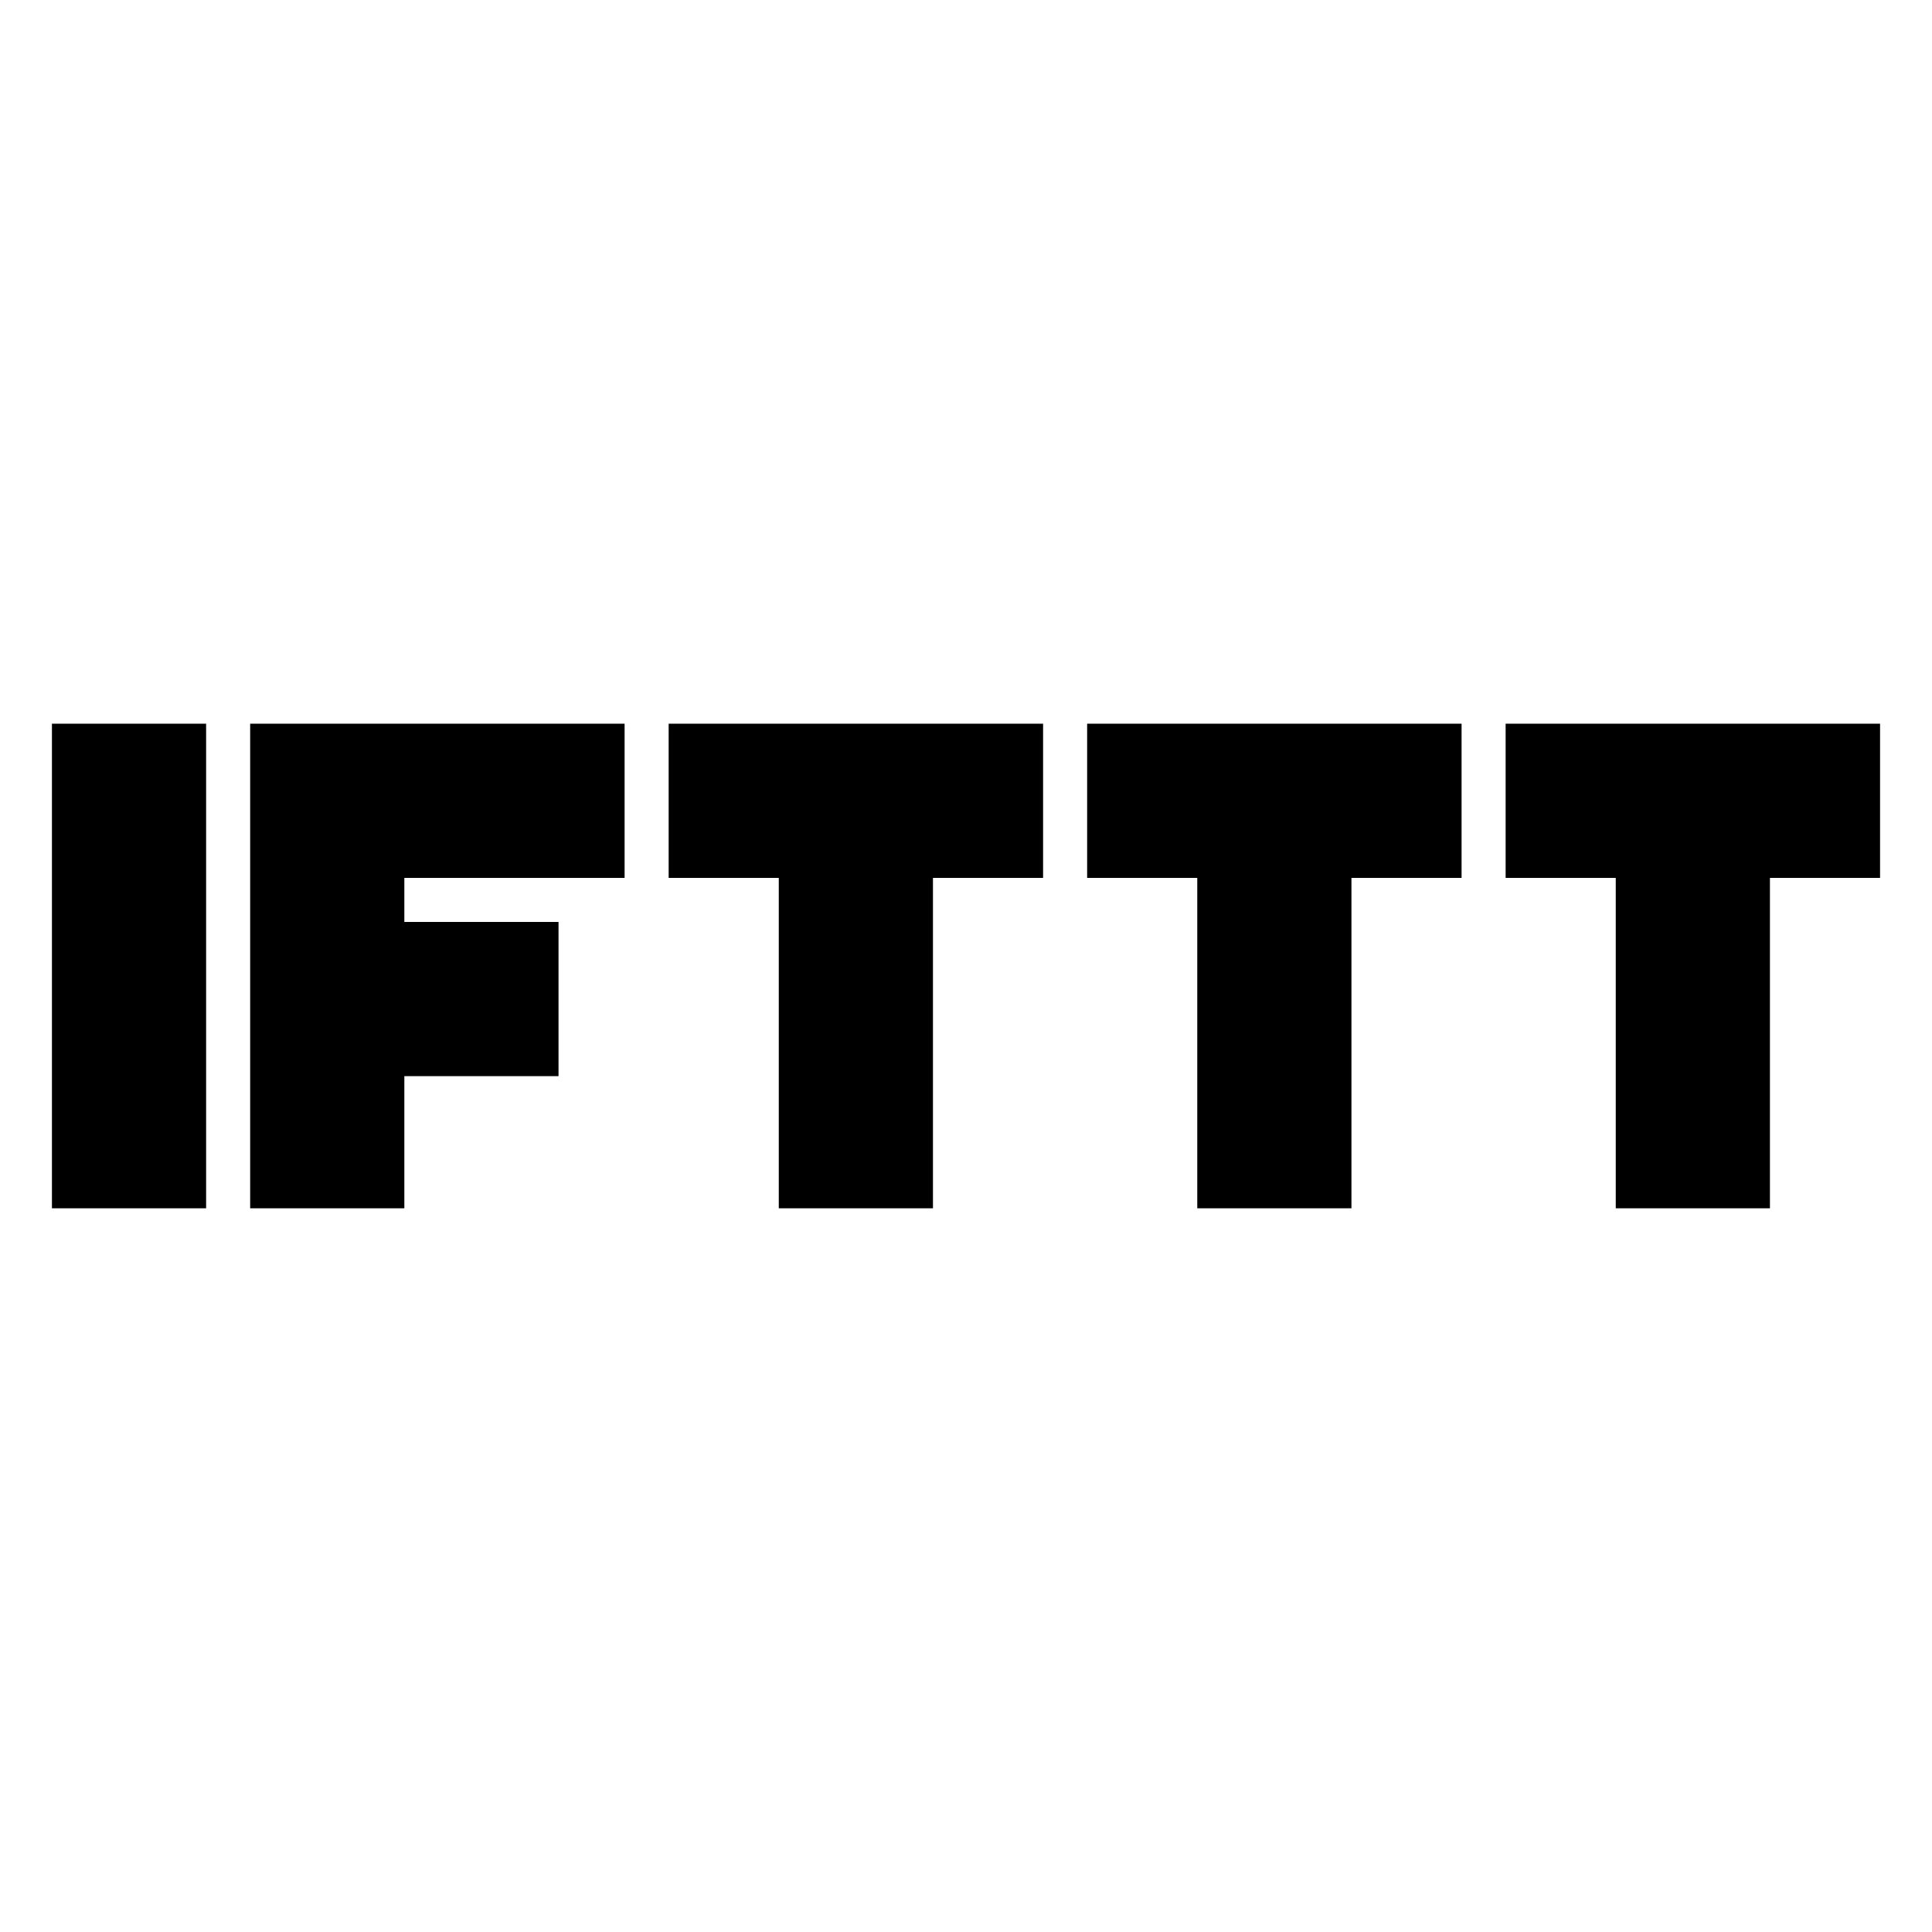
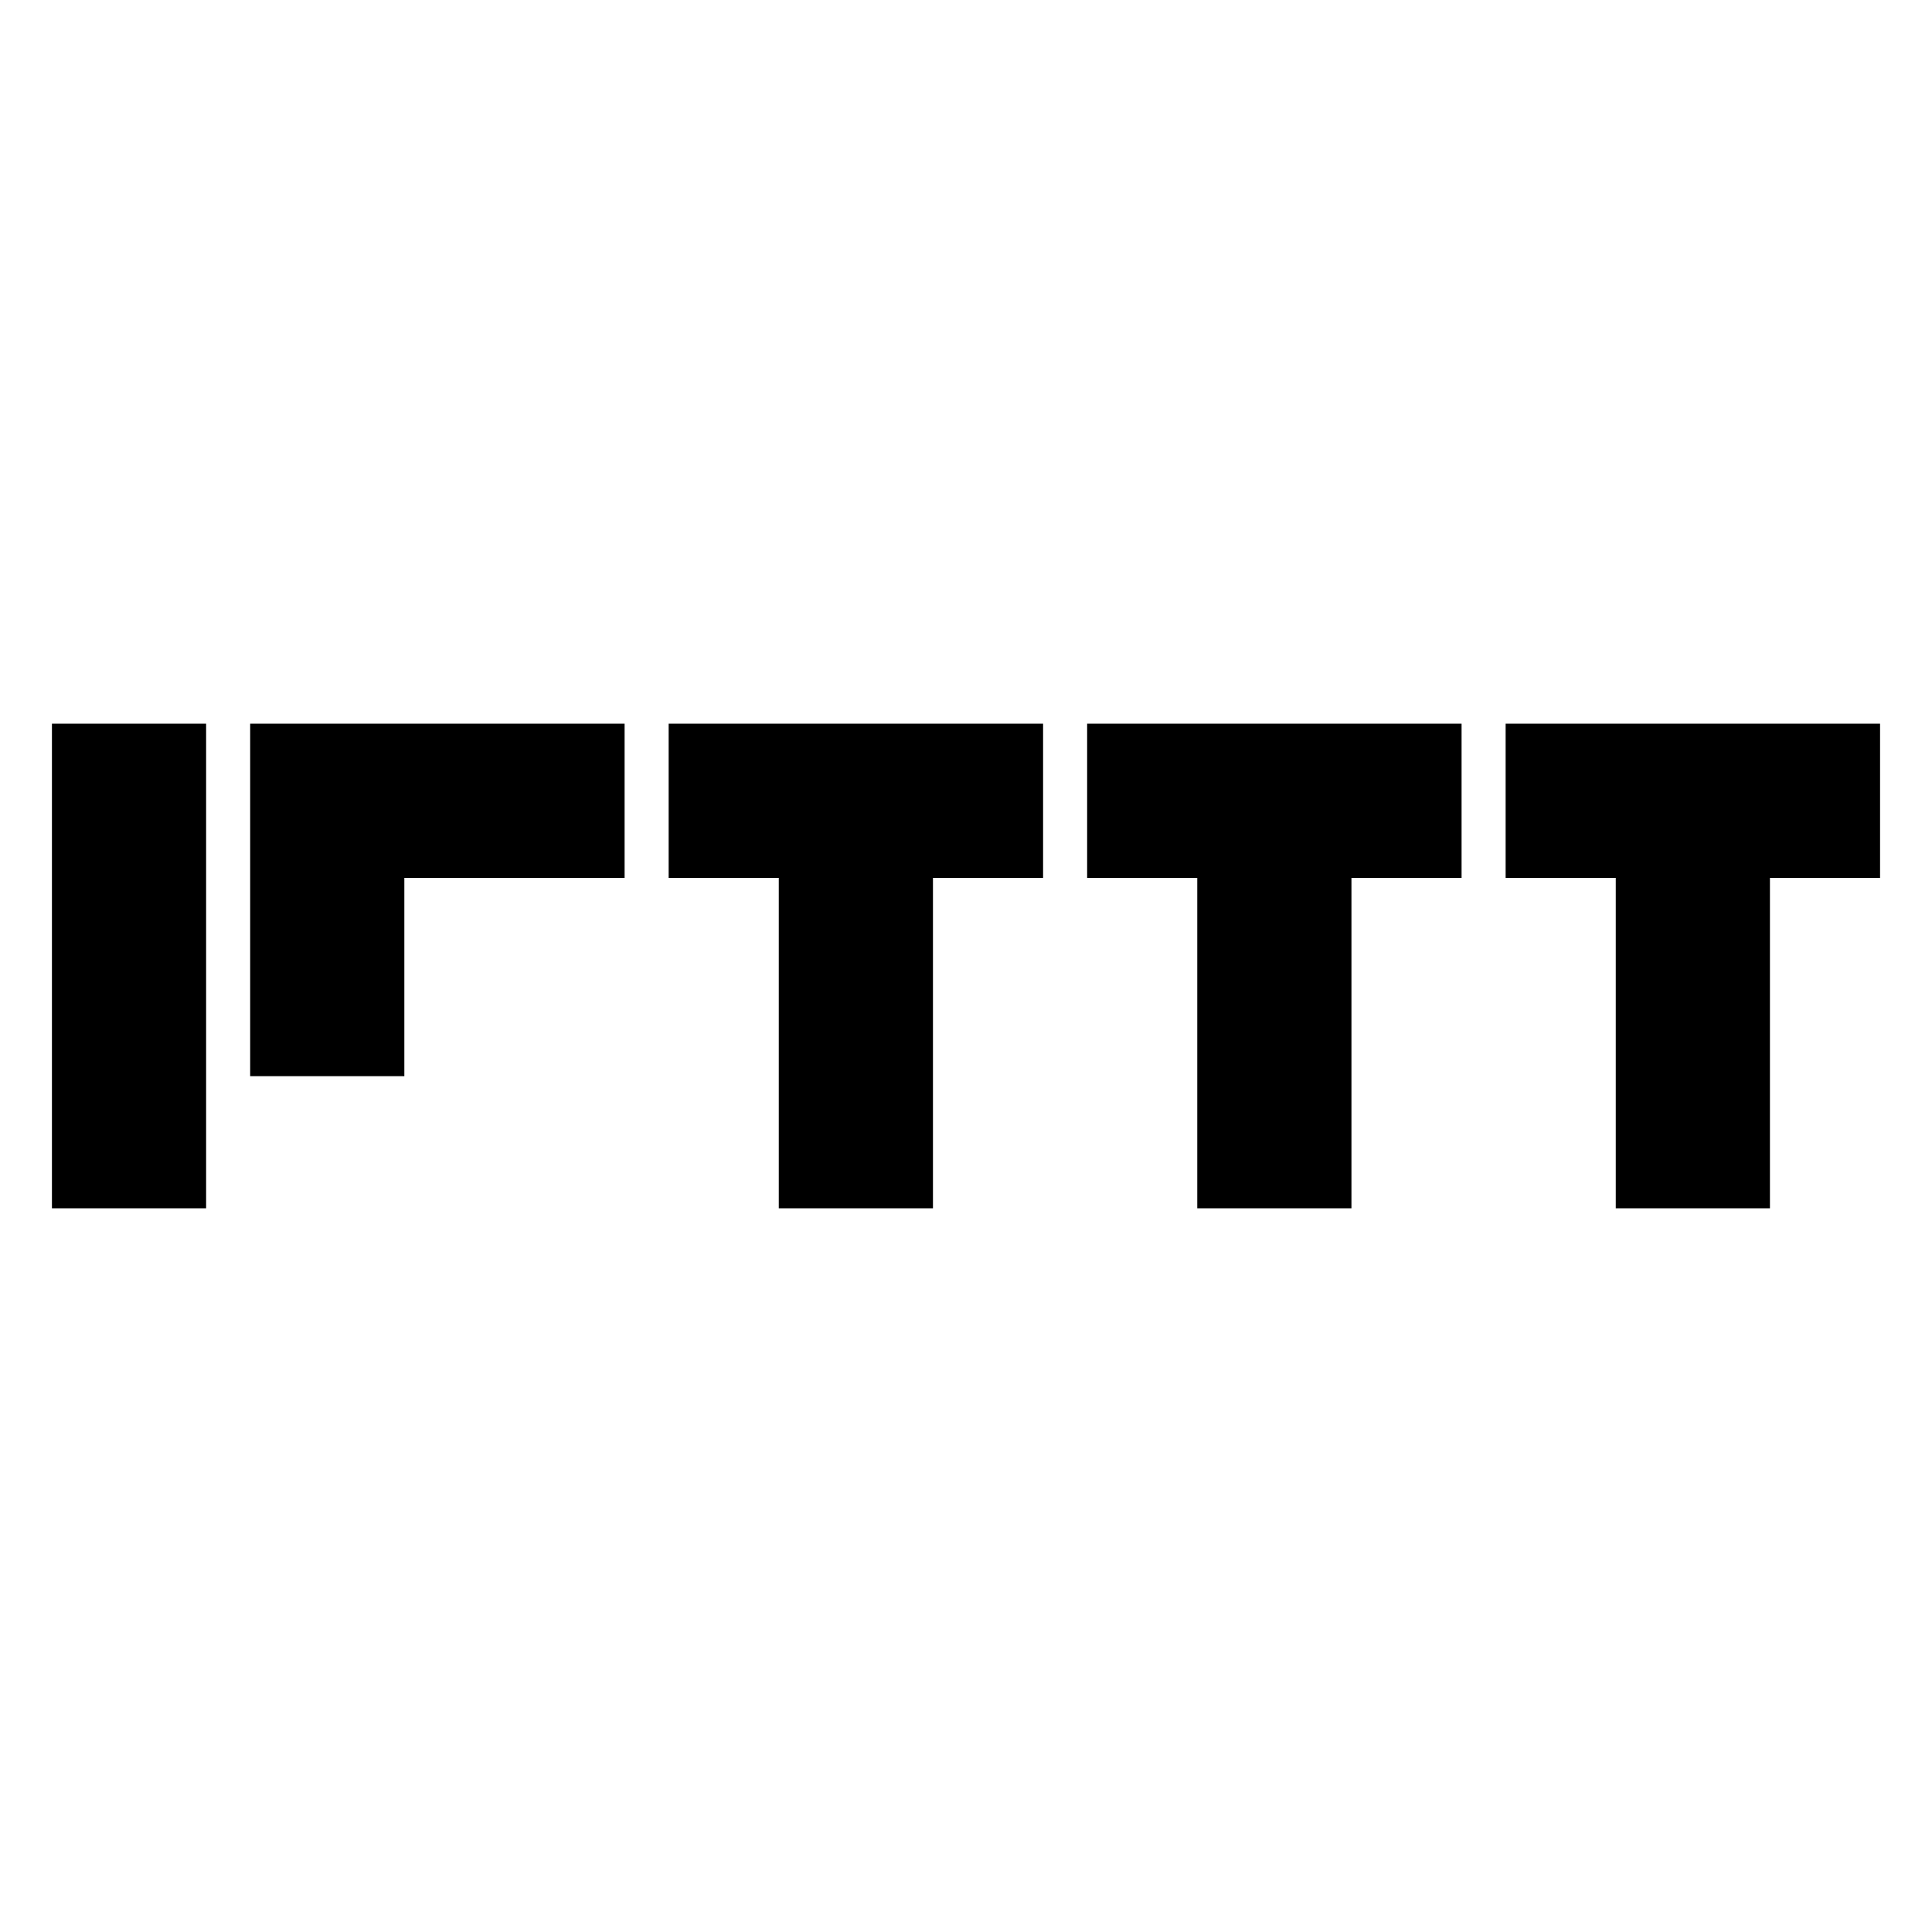
<svg xmlns="http://www.w3.org/2000/svg" version="1.1" baseProfile="basic" id="Layer_1" x="0px" y="0px" viewBox="0 0 1000 1000" xml:space="preserve">
  <title>IFTTT</title>
  <g>
-     <path d="M26.882,374.595h79.803v250.811H26.882V374.595z M209.288,625.405h-79.803V374.595h193.808v79.804H209.288v22.801h79.804   v79.804h-79.804V625.405z M410.221,374.595h-64.127v79.804h57.003v171.007h79.803V454.398h57.002v-79.804H410.221z    M631.105,374.595h-68.403v79.804h57.002v171.007h79.804V454.398h57.002v-79.804H631.105z M847.713,374.595h-68.402v79.804h57.003   v171.007h79.803V454.398h57.002v-79.804H847.713z" />
+     <path d="M26.882,374.595h79.803v250.811H26.882V374.595z M209.288,625.405h-79.803V374.595h193.808v79.804H209.288v22.801v79.804h-79.804V625.405z M410.221,374.595h-64.127v79.804h57.003v171.007h79.803V454.398h57.002v-79.804H410.221z    M631.105,374.595h-68.403v79.804h57.002v171.007h79.804V454.398h57.002v-79.804H631.105z M847.713,374.595h-68.402v79.804h57.003   v171.007h79.803V454.398h57.002v-79.804H847.713z" />
  </g>
</svg>